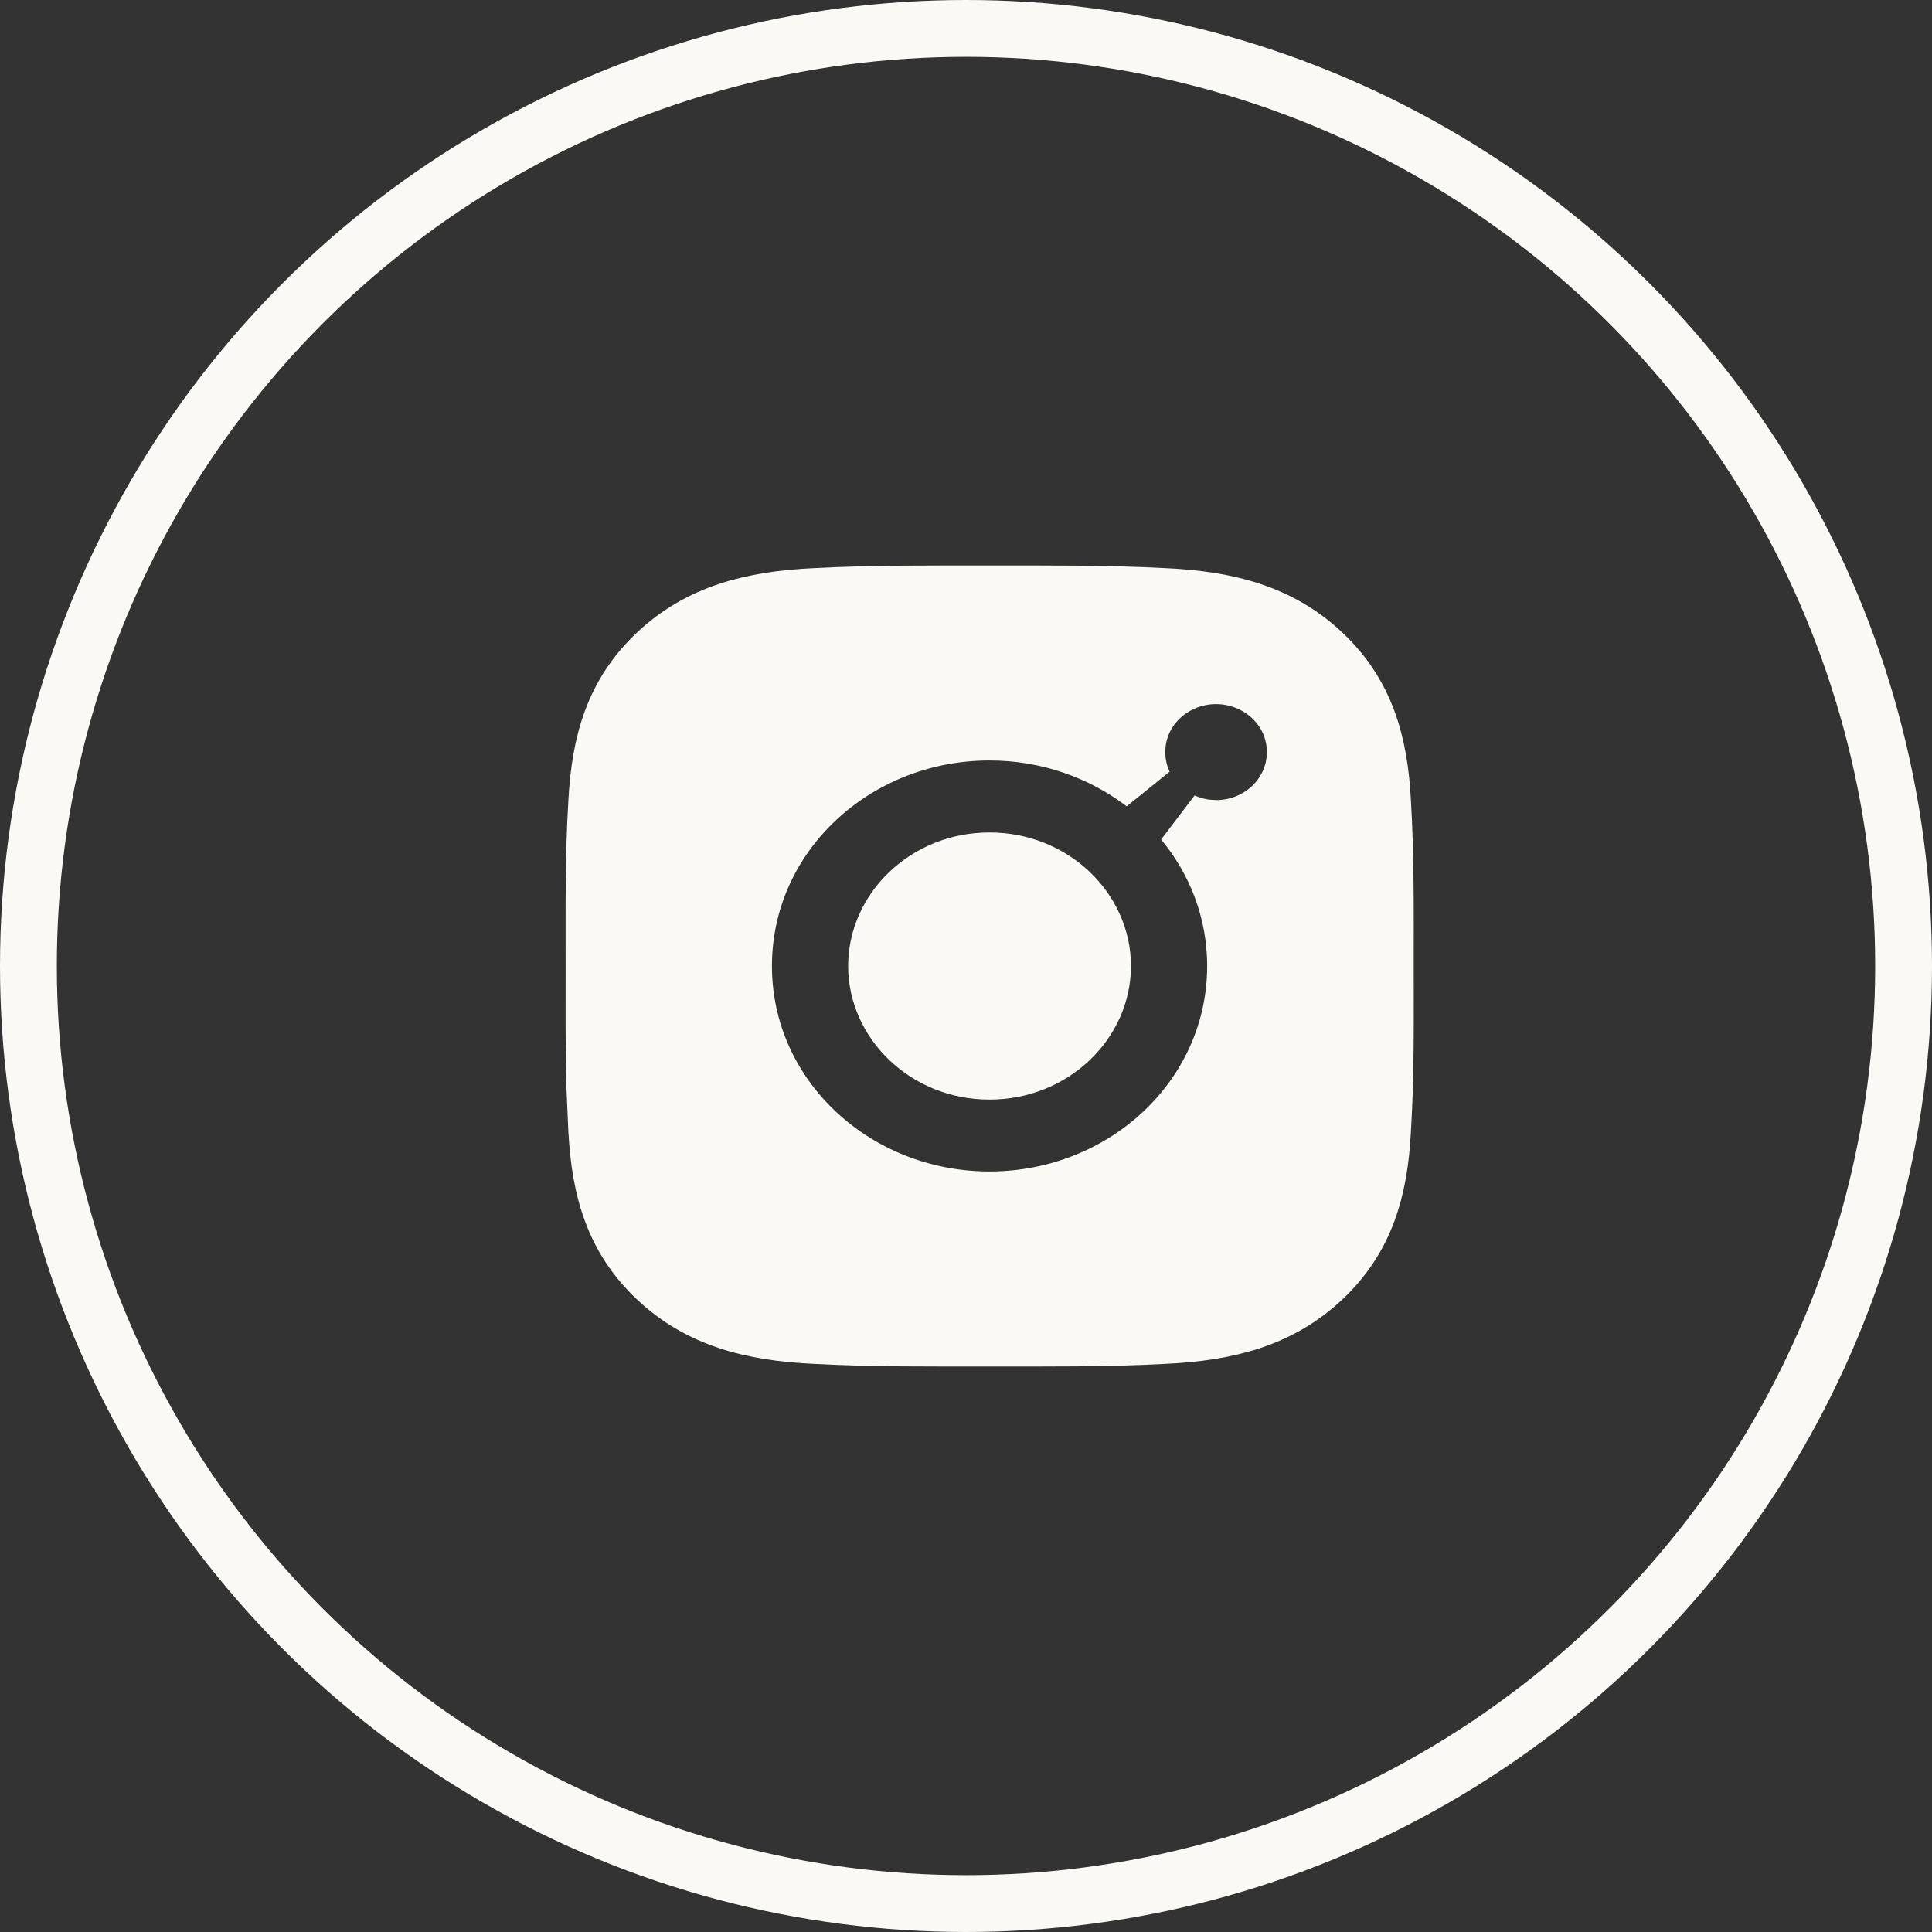
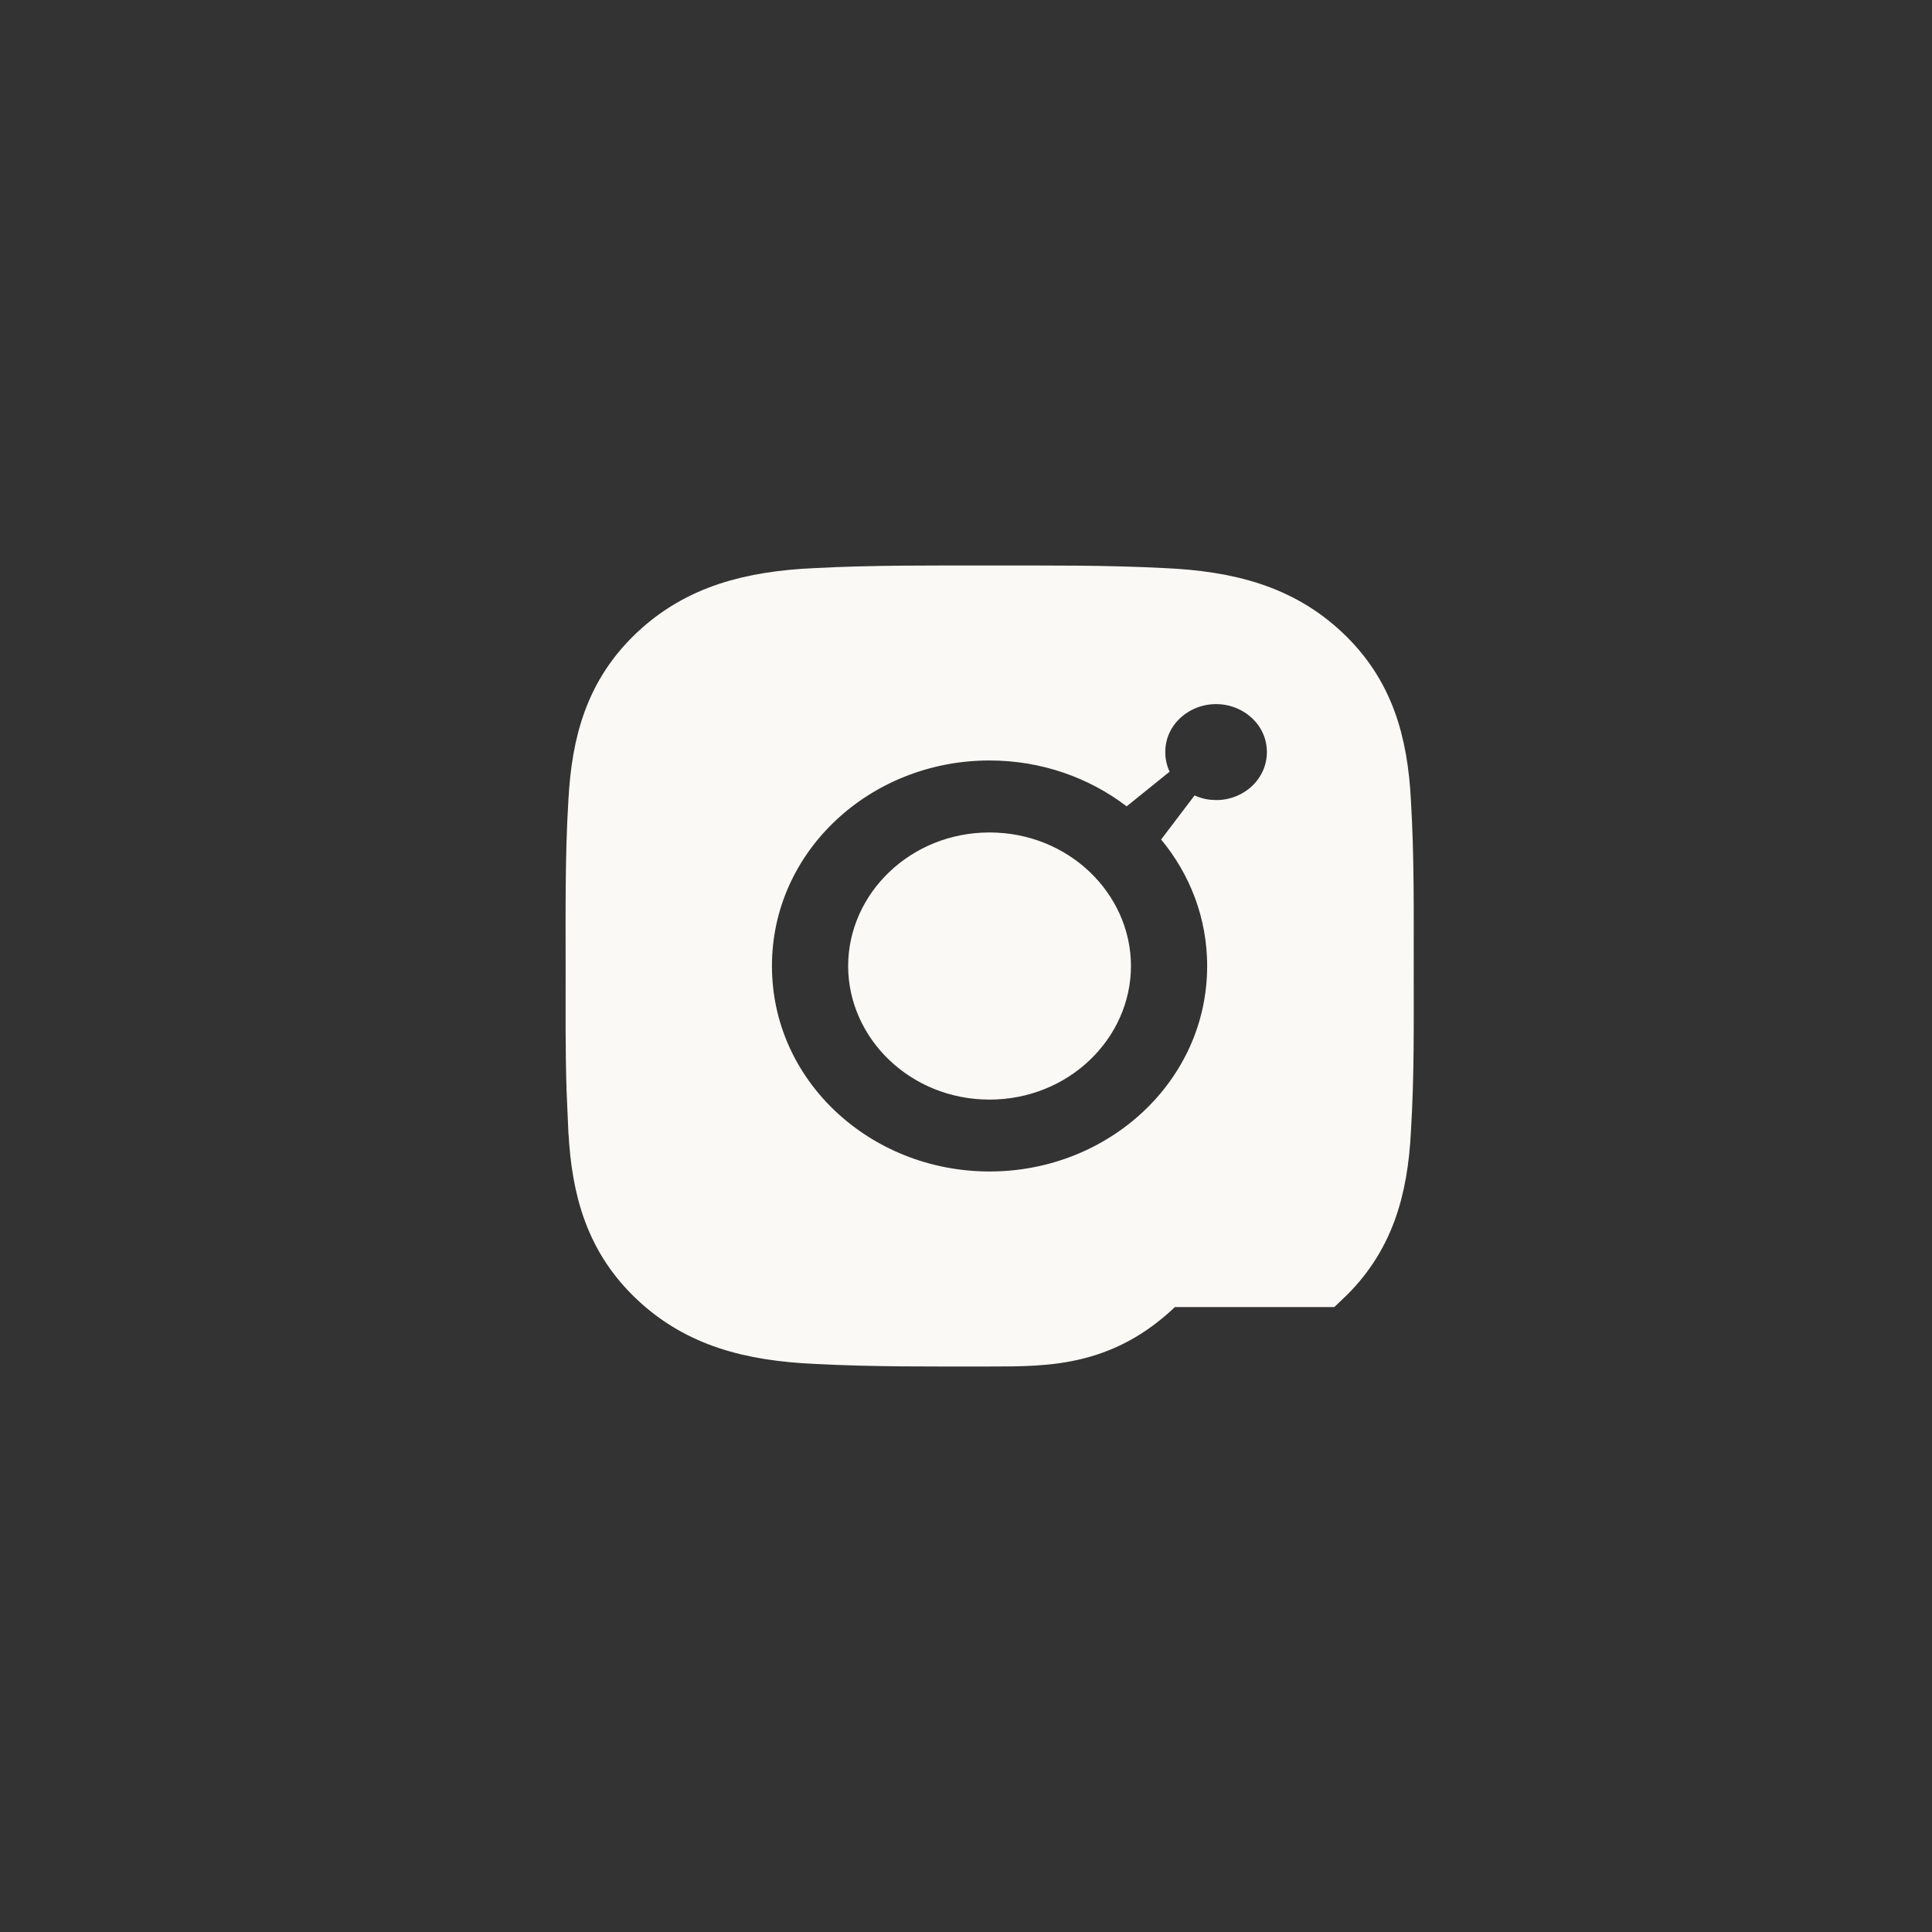
<svg xmlns="http://www.w3.org/2000/svg" width="34" height="34" viewBox="0 0 34 34" fill="none">
  <rect x="0" y="0" width="34" height="34" fill="#333333" stroke="none" />
-   <circle cx="17" cy="17" r="16.5" stroke="#FAF9F6" />
-   <path d="M17.416 10.452C18.451 10.452 19.457 10.444 20.471 10.497H20.475C21.613 10.549 22.532 10.789 23.283 11.498C24.028 12.201 24.277 13.057 24.331 14.117V14.12C24.388 15.073 24.379 16.019 24.379 17C24.379 17.982 24.39 18.927 24.331 19.879V19.884C24.277 20.943 24.03 21.797 23.283 22.502C22.533 23.21 21.612 23.451 20.475 23.503H20.471C19.459 23.557 18.453 23.548 17.416 23.548C16.381 23.548 15.376 23.557 14.362 23.503H14.358C13.22 23.451 12.301 23.212 11.55 22.502C10.805 21.799 10.556 20.943 10.502 19.884L10.501 19.88L10.47 19.165C10.448 18.451 10.454 17.734 10.454 17C10.454 16.021 10.444 15.075 10.501 14.12L10.502 14.117C10.556 13.057 10.803 12.203 11.55 11.498C12.3 10.79 13.22 10.549 14.358 10.497H14.362C15.374 10.444 16.379 10.452 17.416 10.452ZM21.4 11.891C20.657 11.891 20.007 12.466 20.007 13.236C20.007 13.437 20.052 13.625 20.131 13.793C19.385 13.223 18.438 12.883 17.414 12.883C15.046 12.883 13.085 14.696 13.085 17C13.085 19.304 15.046 21.116 17.414 21.116C19.782 21.116 21.744 19.304 21.744 17C21.744 16.032 21.396 15.152 20.819 14.455C20.958 14.517 21.107 14.559 21.263 14.573L21.4 14.58C21.58 14.581 21.758 14.547 21.925 14.482C22.092 14.416 22.246 14.32 22.377 14.197C22.508 14.073 22.613 13.924 22.686 13.759C22.758 13.594 22.795 13.415 22.795 13.235C22.794 12.465 22.144 11.891 21.4 11.891ZM17.414 15.15C18.536 15.15 19.403 16.009 19.403 17C19.403 17.992 18.536 18.851 17.414 18.851C16.293 18.851 15.426 17.992 15.426 17C15.426 16.009 16.293 15.15 17.414 15.15Z" fill="#FAF9F6" stroke="#FAF9F6" />
+   <path d="M17.416 10.452C18.451 10.452 19.457 10.444 20.471 10.497H20.475C21.613 10.549 22.532 10.789 23.283 11.498C24.028 12.201 24.277 13.057 24.331 14.117V14.12C24.388 15.073 24.379 16.019 24.379 17C24.379 17.982 24.39 18.927 24.331 19.879V19.884C24.277 20.943 24.03 21.797 23.283 22.502H20.471C19.459 23.557 18.453 23.548 17.416 23.548C16.381 23.548 15.376 23.557 14.362 23.503H14.358C13.22 23.451 12.301 23.212 11.55 22.502C10.805 21.799 10.556 20.943 10.502 19.884L10.501 19.88L10.47 19.165C10.448 18.451 10.454 17.734 10.454 17C10.454 16.021 10.444 15.075 10.501 14.12L10.502 14.117C10.556 13.057 10.803 12.203 11.55 11.498C12.3 10.79 13.22 10.549 14.358 10.497H14.362C15.374 10.444 16.379 10.452 17.416 10.452ZM21.4 11.891C20.657 11.891 20.007 12.466 20.007 13.236C20.007 13.437 20.052 13.625 20.131 13.793C19.385 13.223 18.438 12.883 17.414 12.883C15.046 12.883 13.085 14.696 13.085 17C13.085 19.304 15.046 21.116 17.414 21.116C19.782 21.116 21.744 19.304 21.744 17C21.744 16.032 21.396 15.152 20.819 14.455C20.958 14.517 21.107 14.559 21.263 14.573L21.4 14.58C21.58 14.581 21.758 14.547 21.925 14.482C22.092 14.416 22.246 14.32 22.377 14.197C22.508 14.073 22.613 13.924 22.686 13.759C22.758 13.594 22.795 13.415 22.795 13.235C22.794 12.465 22.144 11.891 21.4 11.891ZM17.414 15.15C18.536 15.15 19.403 16.009 19.403 17C19.403 17.992 18.536 18.851 17.414 18.851C16.293 18.851 15.426 17.992 15.426 17C15.426 16.009 16.293 15.15 17.414 15.15Z" fill="#FAF9F6" stroke="#FAF9F6" />
</svg>